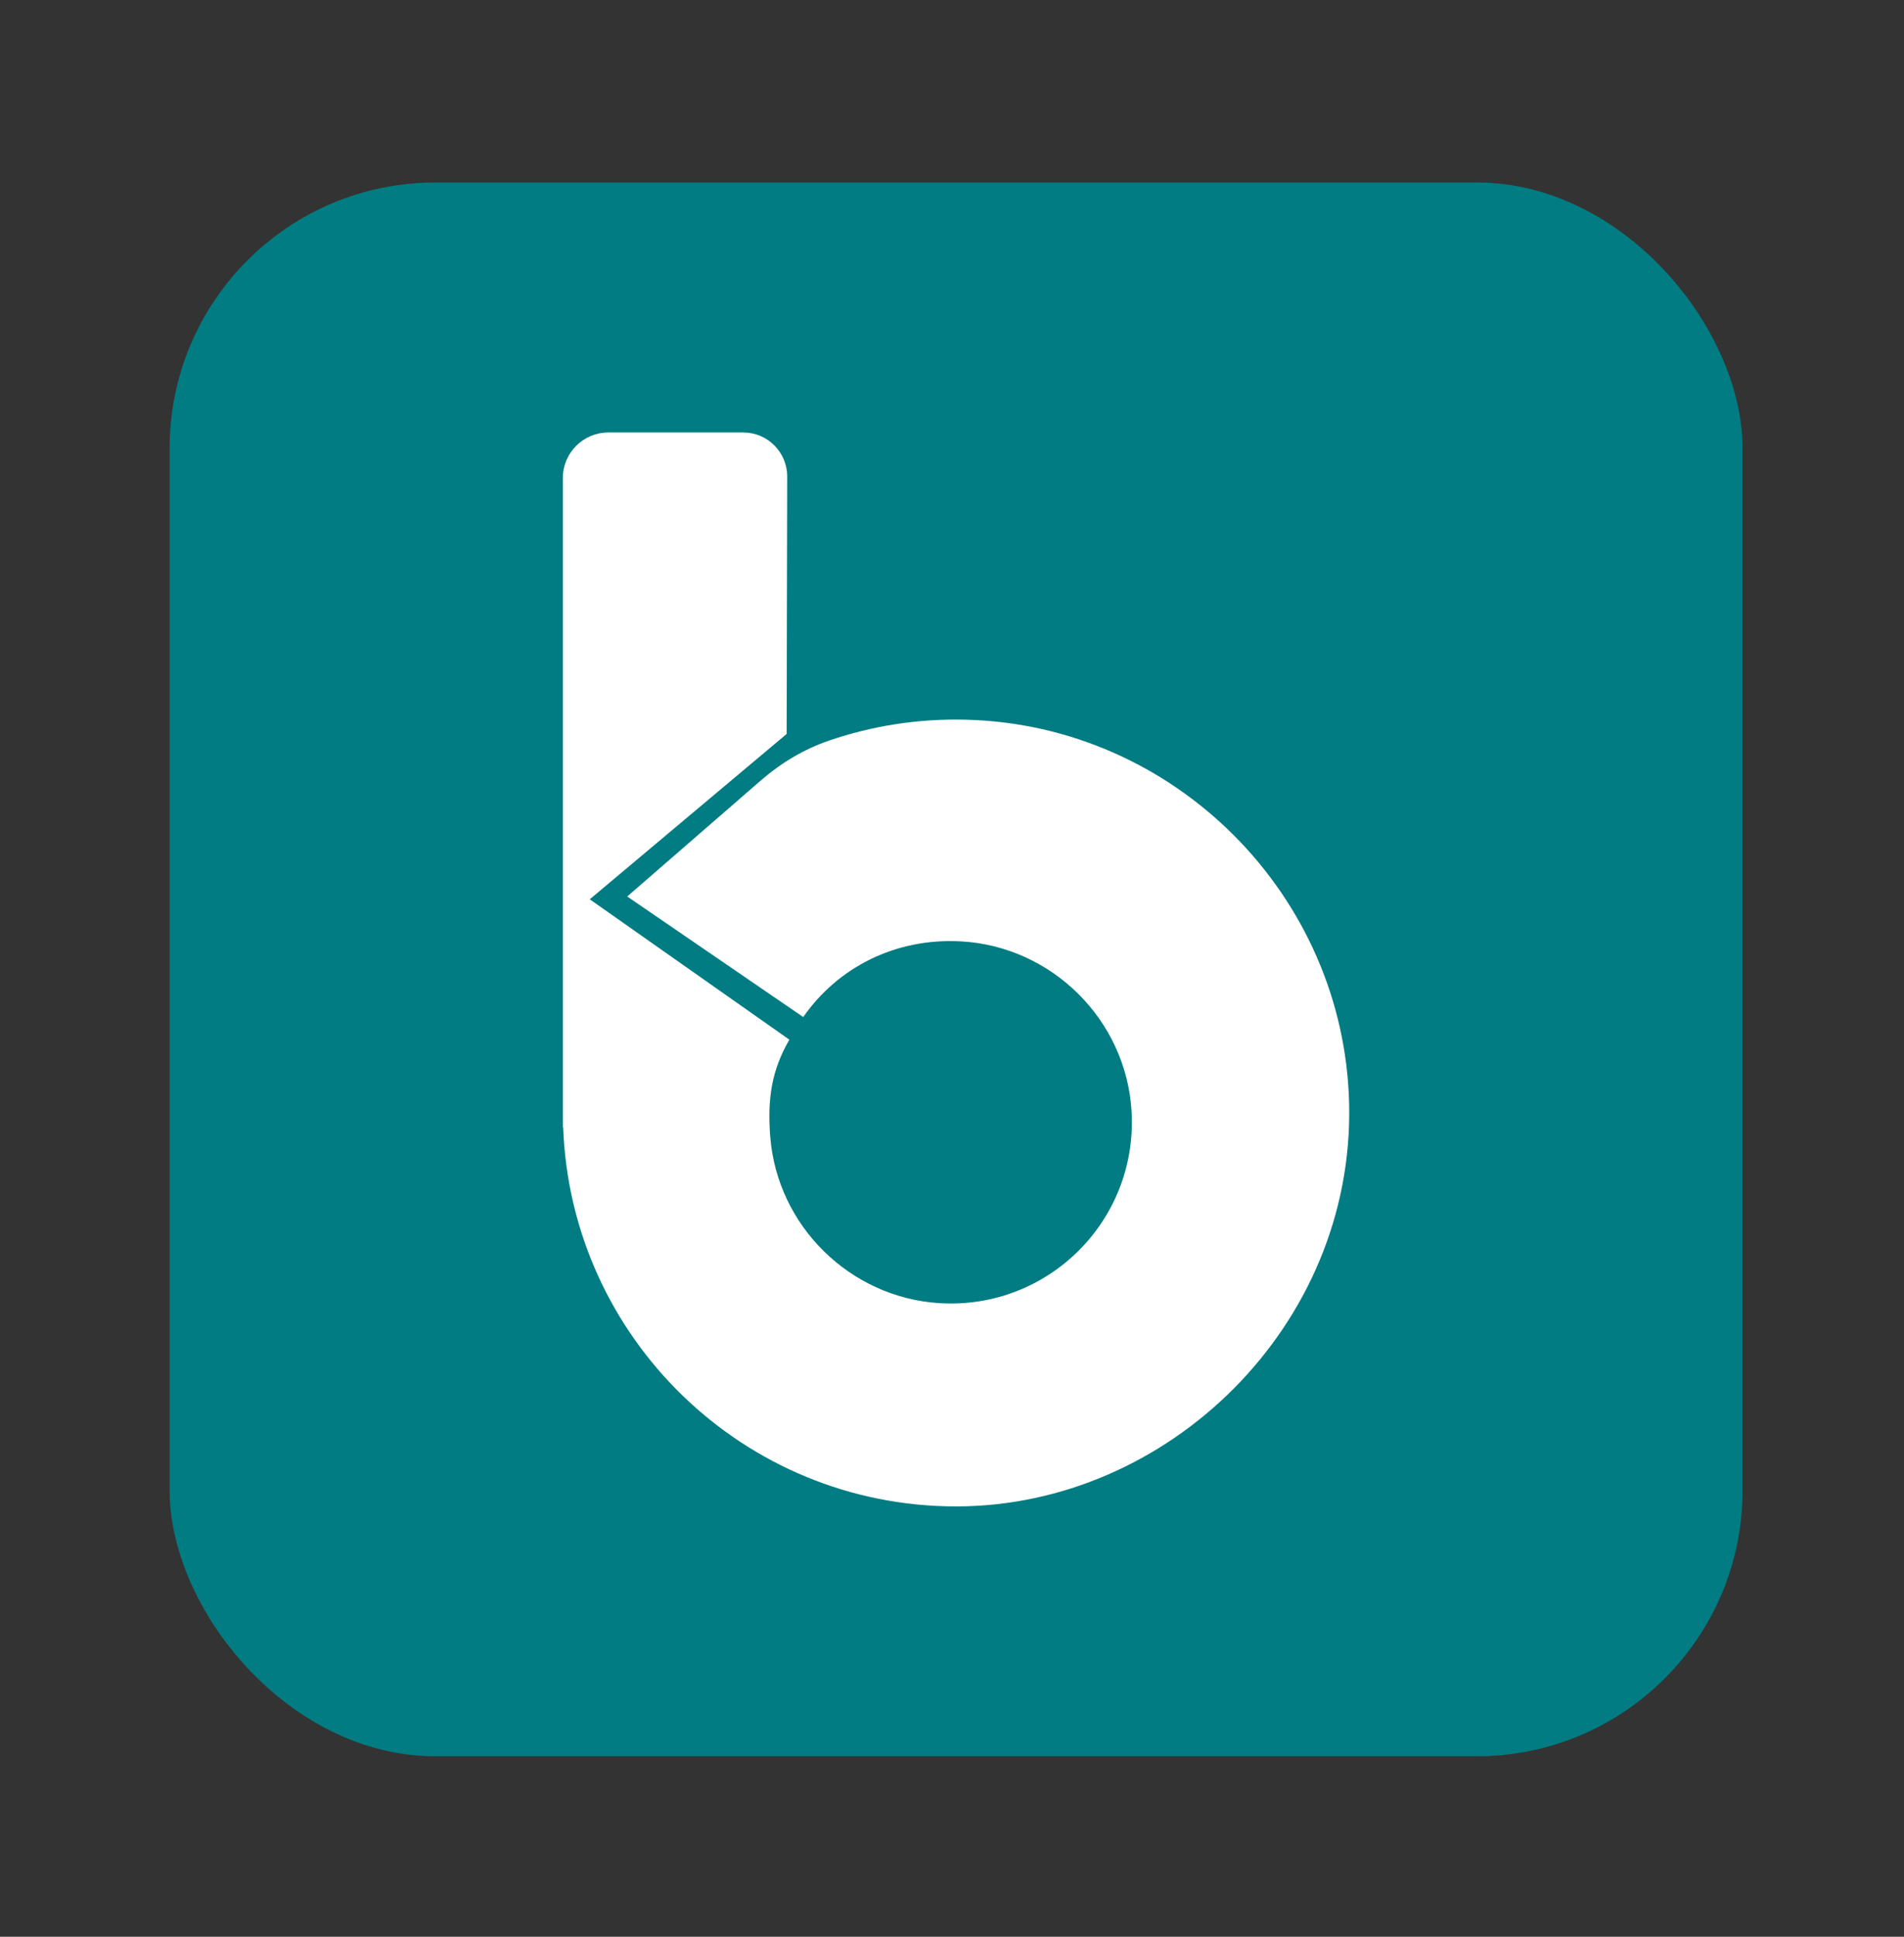
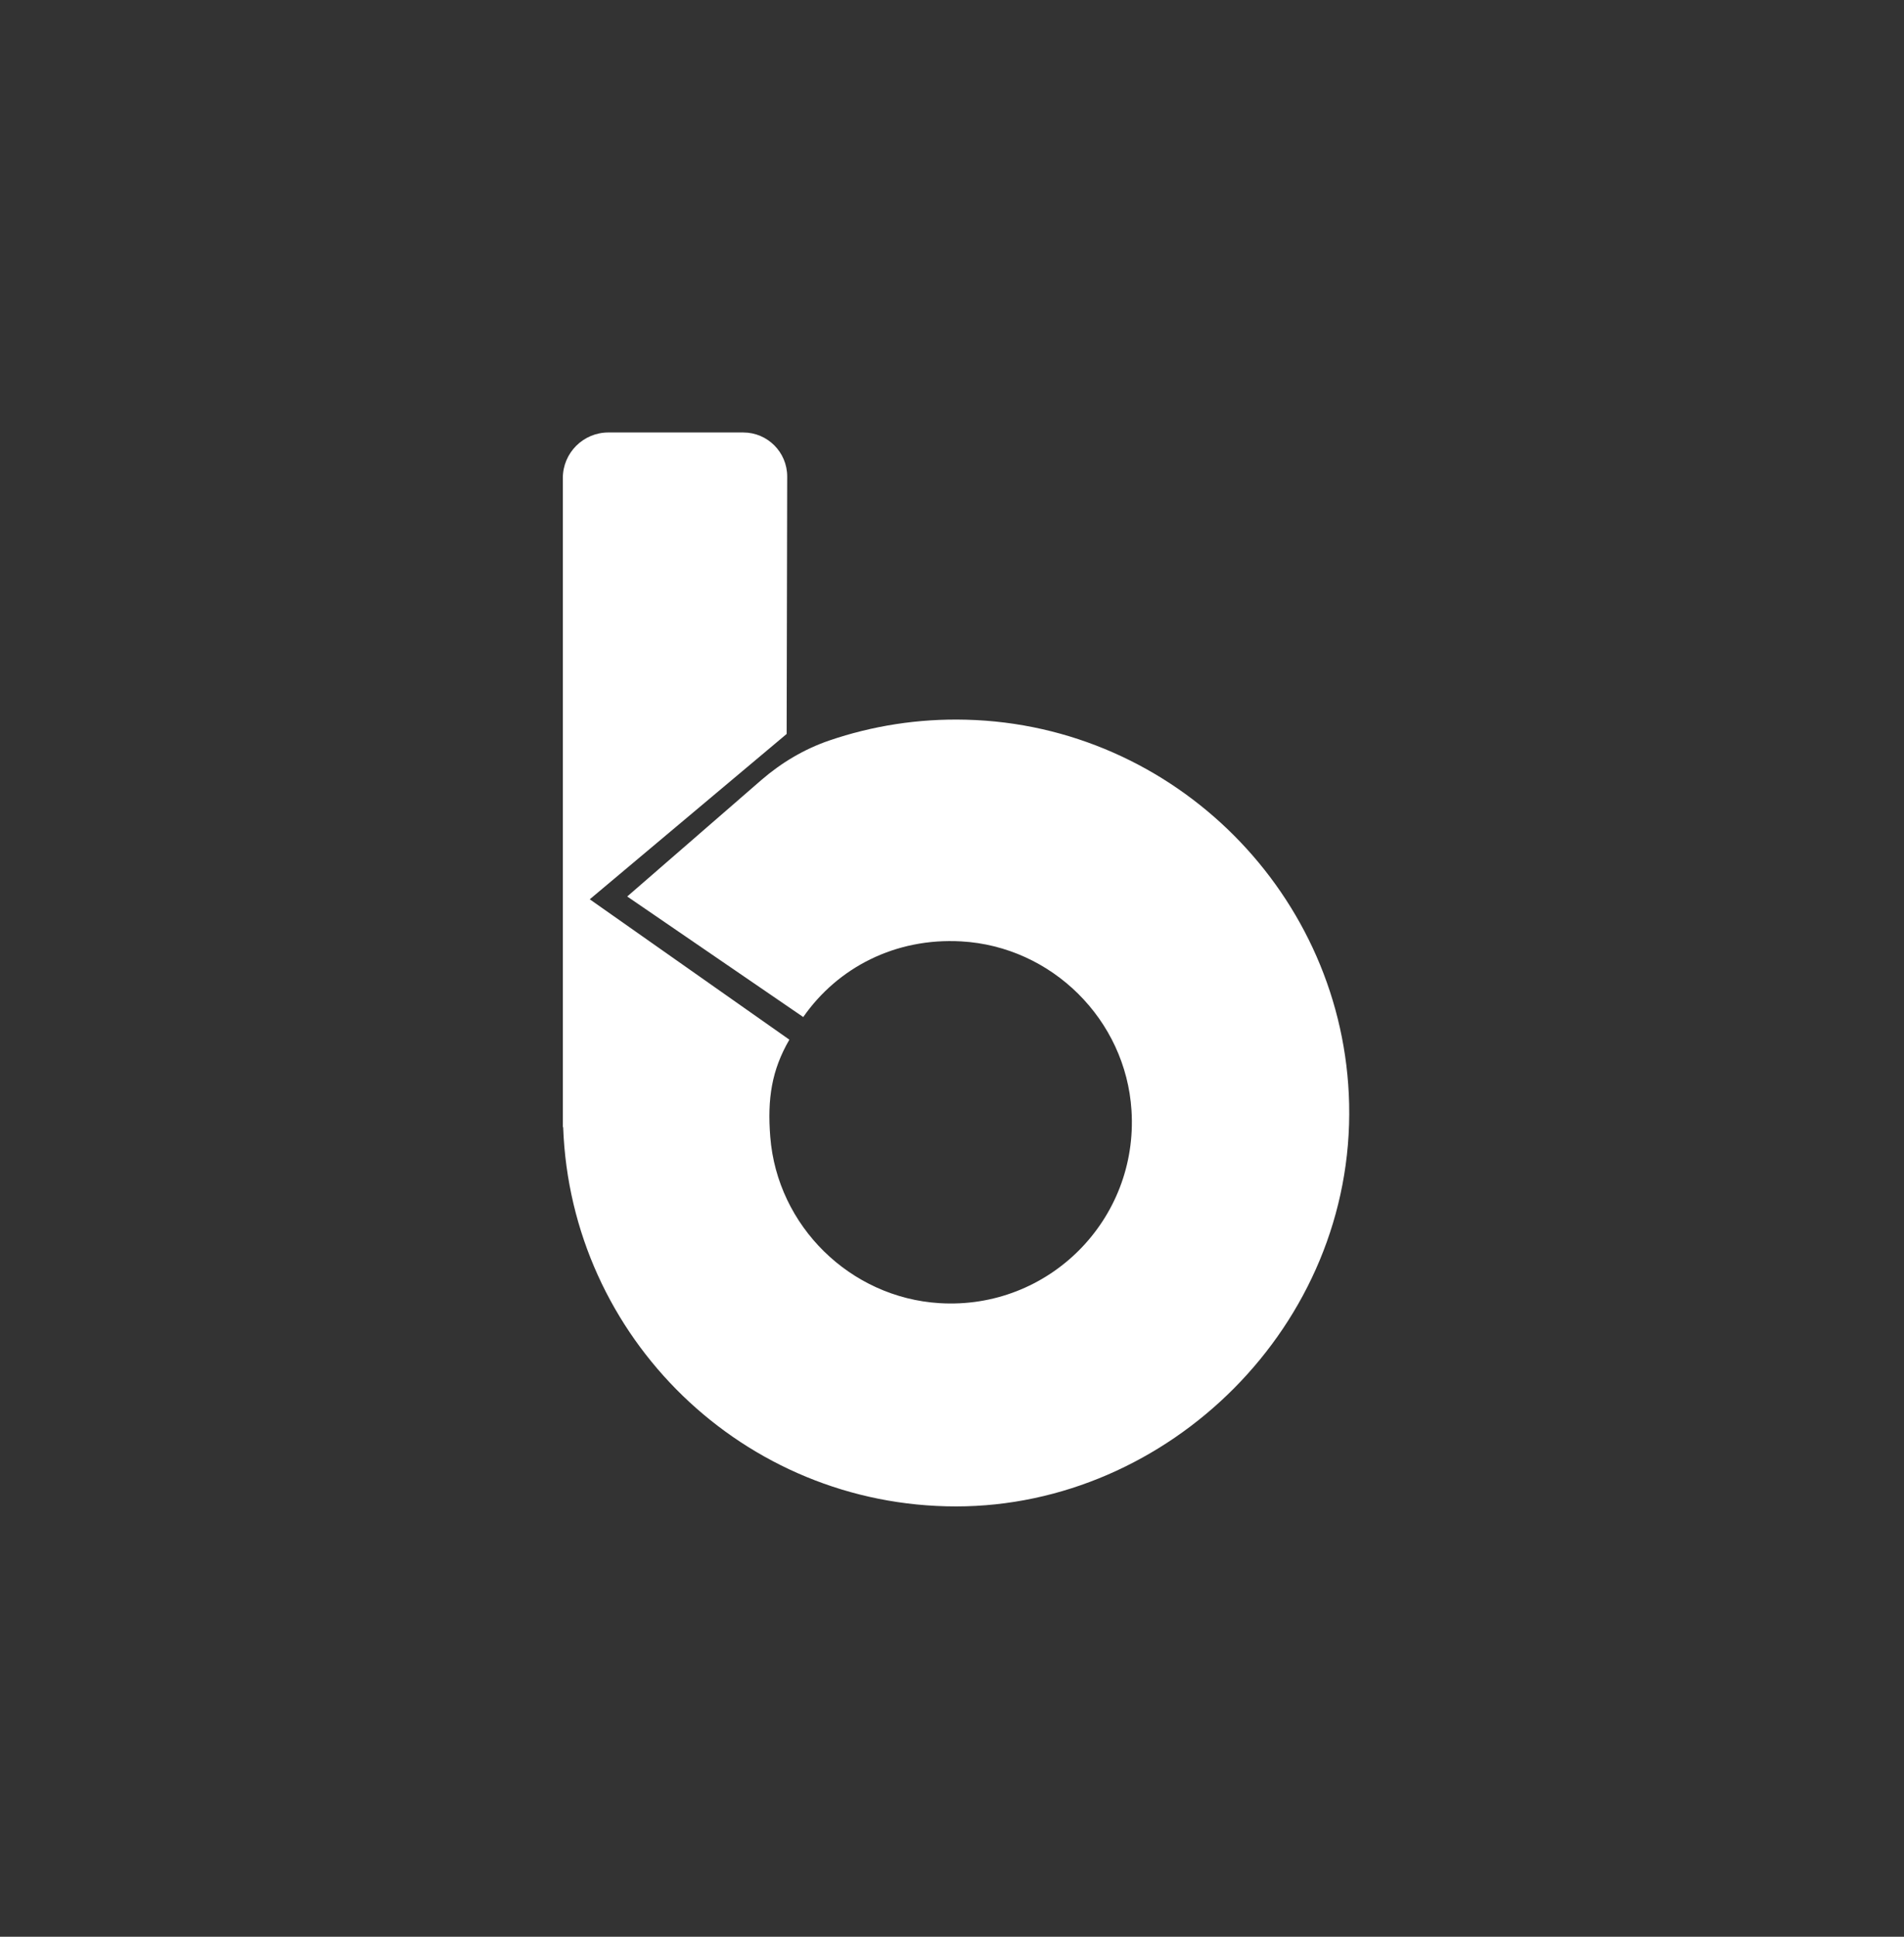
<svg xmlns="http://www.w3.org/2000/svg" id="Capa_1" data-name="Capa 1" viewBox="0 0 169.72 172.55">
  <rect x="0" y="0" width="169.72" height="172.55" fill="#333333" stroke="none" />
  <defs>
    <style>
      .cls-1 {
        fill: #fff;
      }

      .cls-2 {
        fill: #007c82;
      }
    </style>
  </defs>
-   <rect class="cls-2" x="15.12" y="16.26" width="140.21" height="140.21" rx="23.68" ry="23.68" />
  <path class="cls-1" d="M70.17,42.45c0-2.16-1.75-3.92-3.92-3.92h-12.02c-2.24,0-4.06,1.82-4.06,4.06v57.83h.03c.67,18.77,16.09,33.79,35.02,33.79s35.49-16.13,35.04-35.86c-.42-18.59-15.56-33.77-34.15-34.23-4.27-.11-8.37.55-12.18,1.85-2.23.76-4.28,1.98-6.06,3.52l-11.96,10.38,15.69,10.74h0c3.08-4.42,8.22-7.07,14.08-6.74,8.08.45,14.67,6.98,15.18,15.06.62,9.74-7.39,17.77-17.12,17.17-7.95-.49-14.45-6.86-15.08-14.81-.27-3.42.13-5.95,1.7-8.66l-.02-.02-17.77-12.49,17.55-14.73" />
</svg>